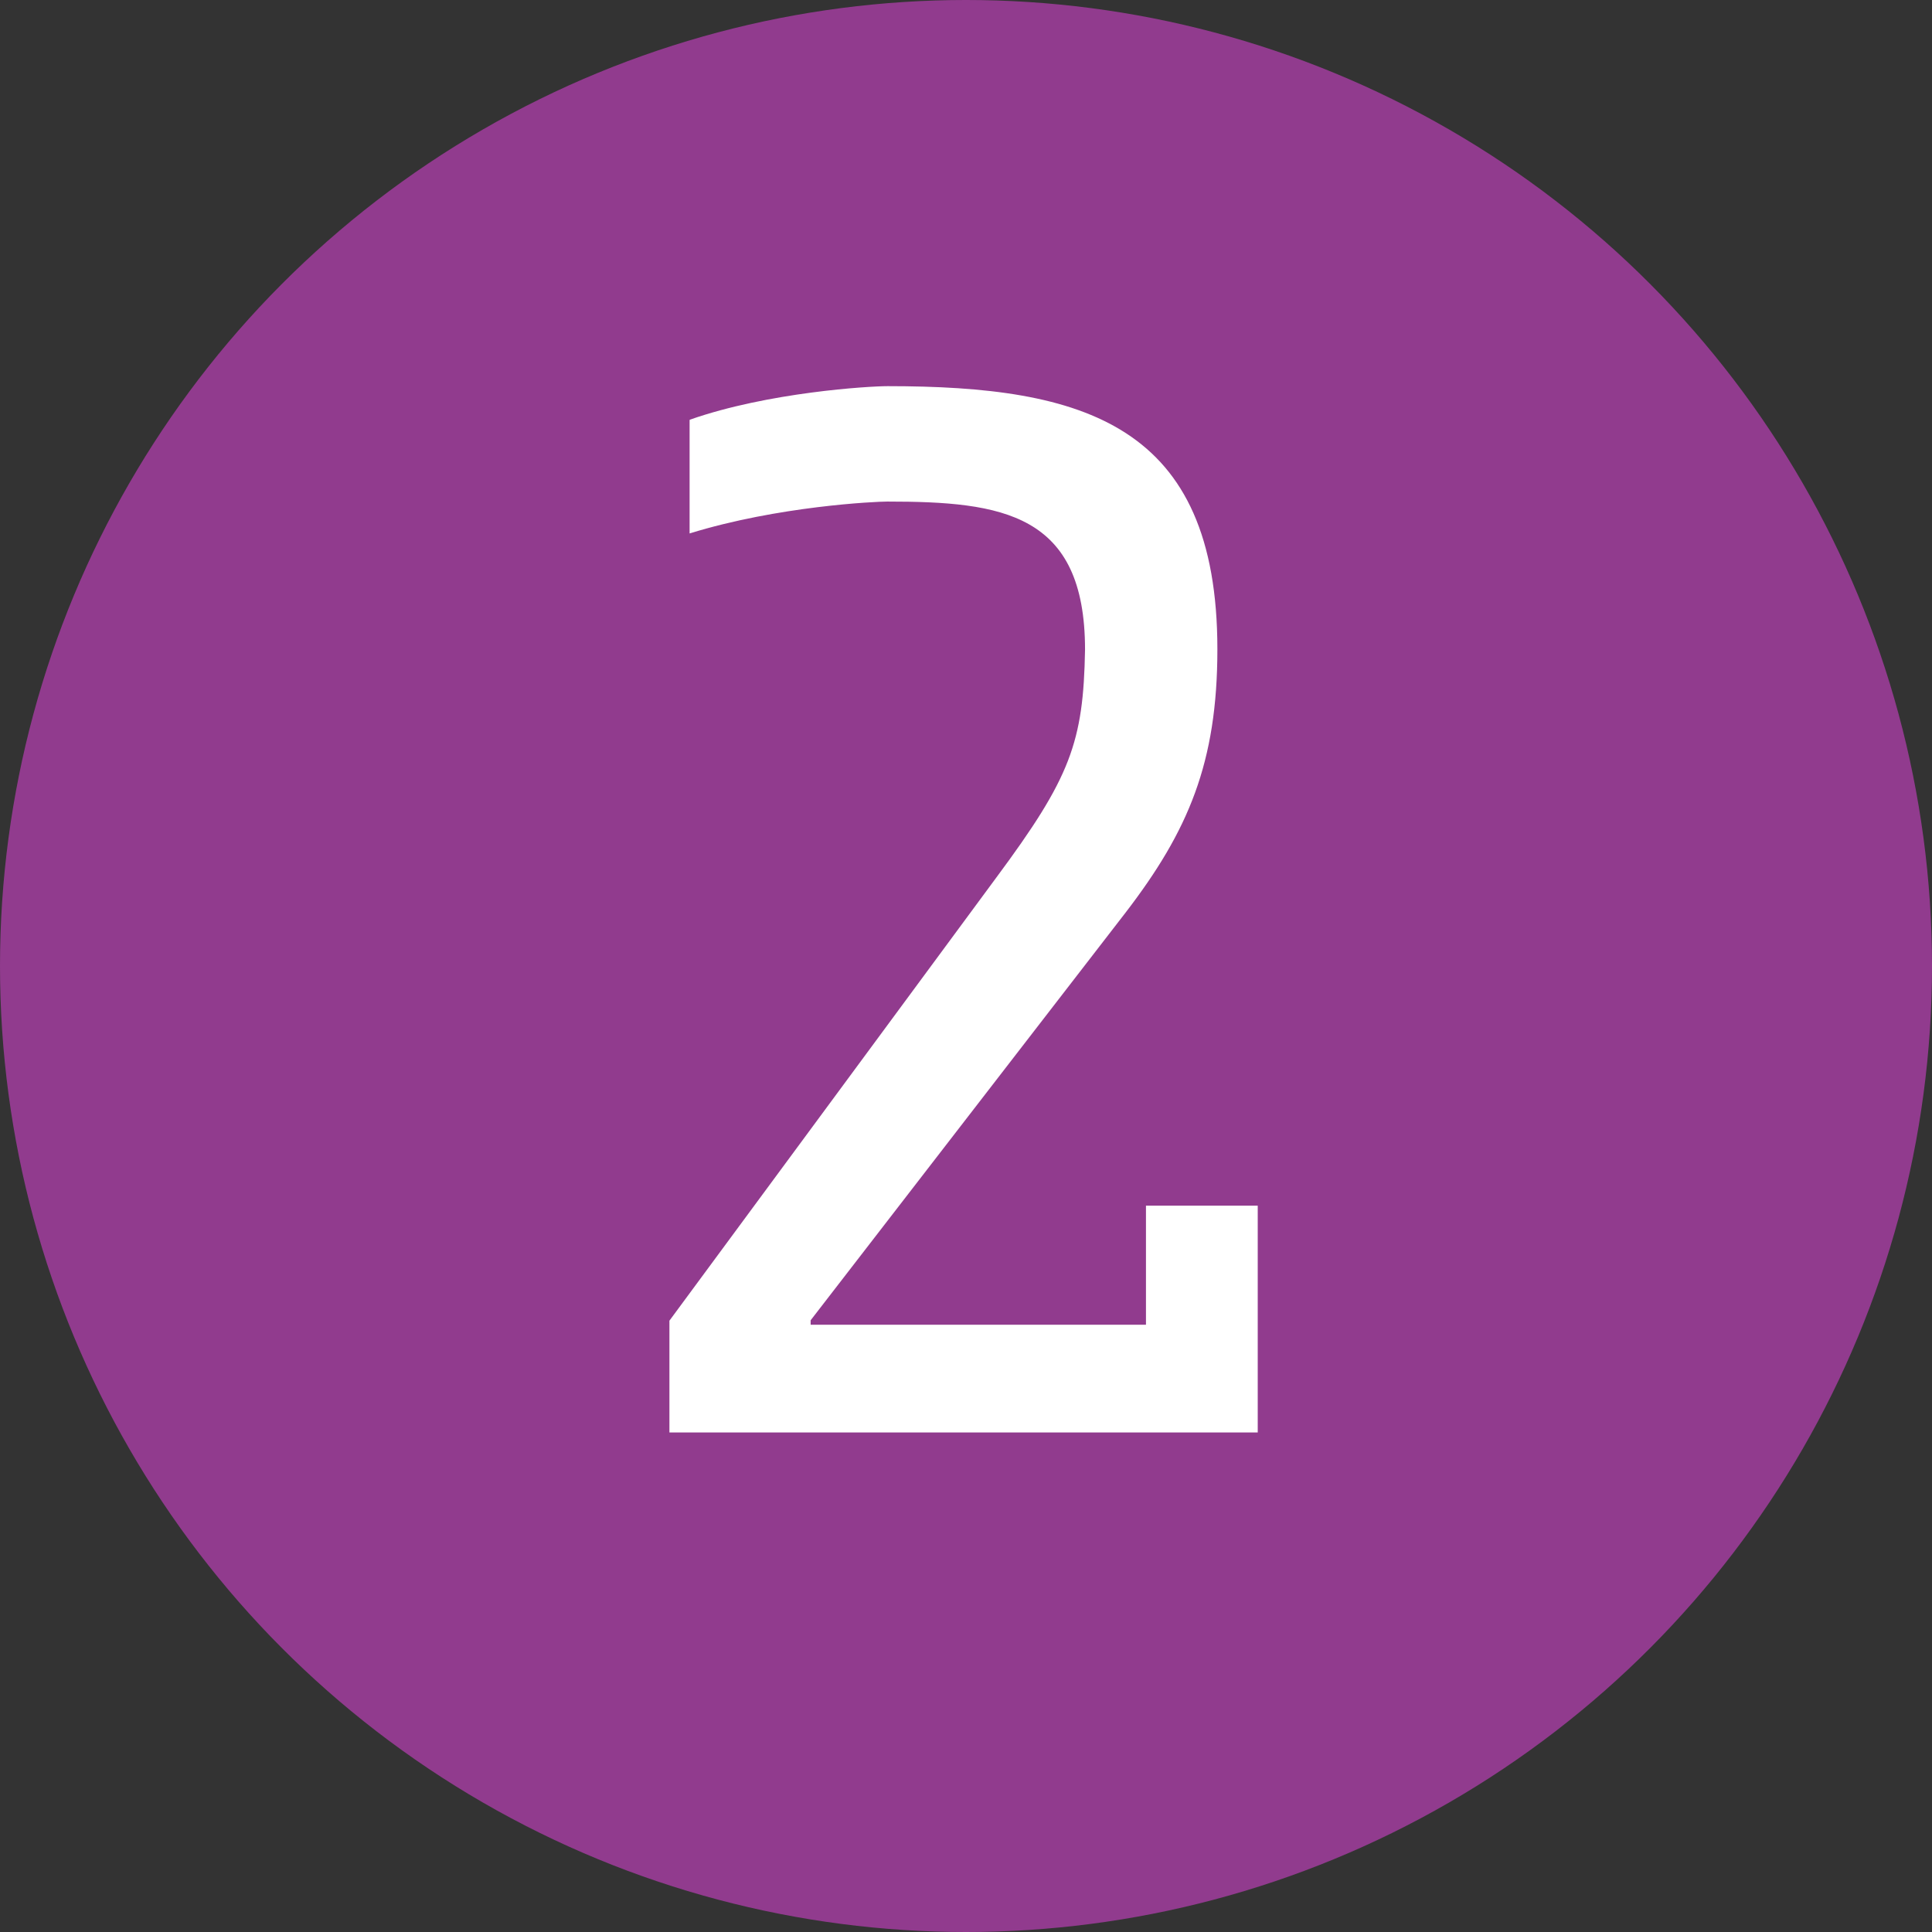
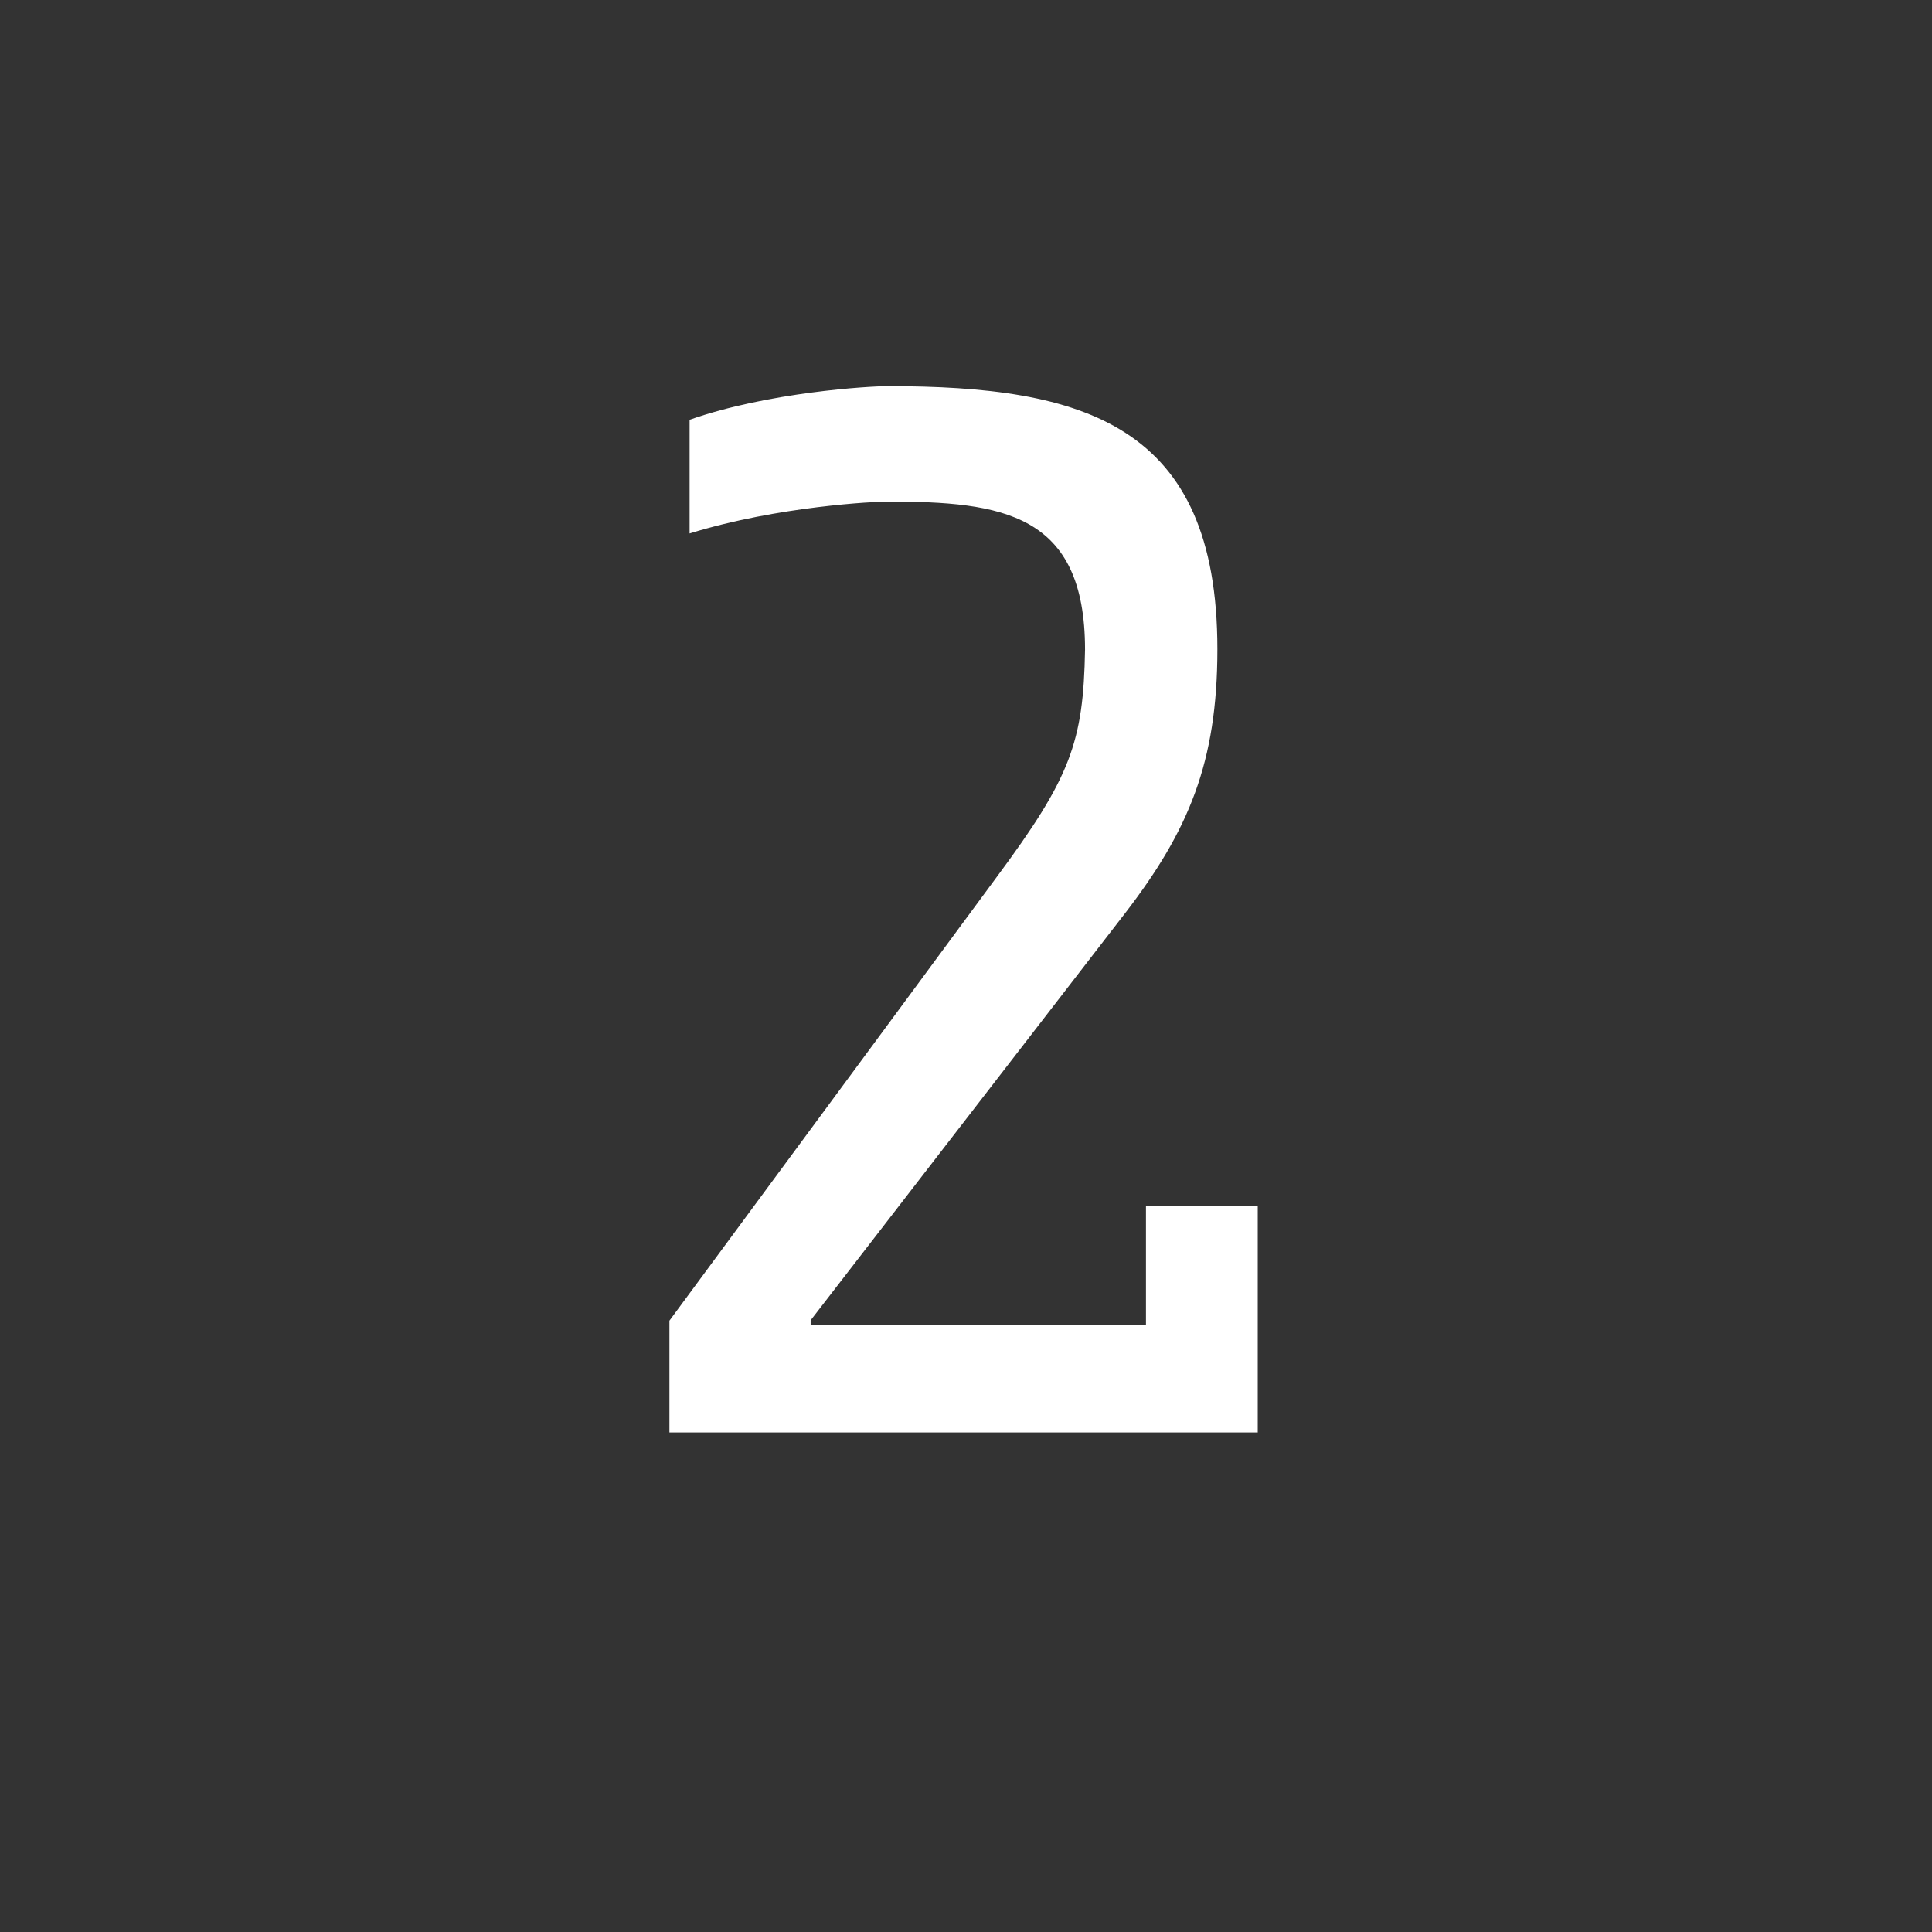
<svg xmlns="http://www.w3.org/2000/svg" id="Laag_2" data-name="Laag 2" viewBox="0 0 47.88 47.88">
  <rect x="0" y="0" width="47.88" height="47.88" fill="#333333" stroke="none" />
  <defs>
    <style>
      .cls-1 {
        fill: #913b8e;
      }

      .cls-1, .cls-2 {
        stroke-width: 0px;
      }

      .cls-2 {
        fill: #fff;
      }
    </style>
  </defs>
  <g id="Laag_1-2" data-name="Laag 1">
-     <circle class="cls-1" cx="23.94" cy="23.94" r="23.94" />
-     <path class="cls-2" d="m17.1,10.4c1.94-.68,4.43-.83,4.9-.83,4.86,0,8.17.94,8.17,6.52,0,2.81-.72,4.5-2.27,6.52l-7.81,10.11v.11h8.31v-2.95h2.77v5.62h-14.58v-2.77l8.1-10.98c1.84-2.48,2.16-3.35,2.2-5.65,0-3.38-2.05-3.67-4.9-3.67-.29,0-2.7.11-4.9.79v-2.81Z" />
+     <path class="cls-2" d="m17.1,10.4c1.94-.68,4.43-.83,4.9-.83,4.86,0,8.17.94,8.17,6.52,0,2.81-.72,4.5-2.27,6.52l-7.81,10.11v.11h8.31v-2.95h2.77v5.62h-14.58v-2.77l8.1-10.98c1.84-2.48,2.16-3.35,2.2-5.65,0-3.38-2.05-3.67-4.9-3.67-.29,0-2.7.11-4.9.79v-2.81" />
  </g>
</svg>